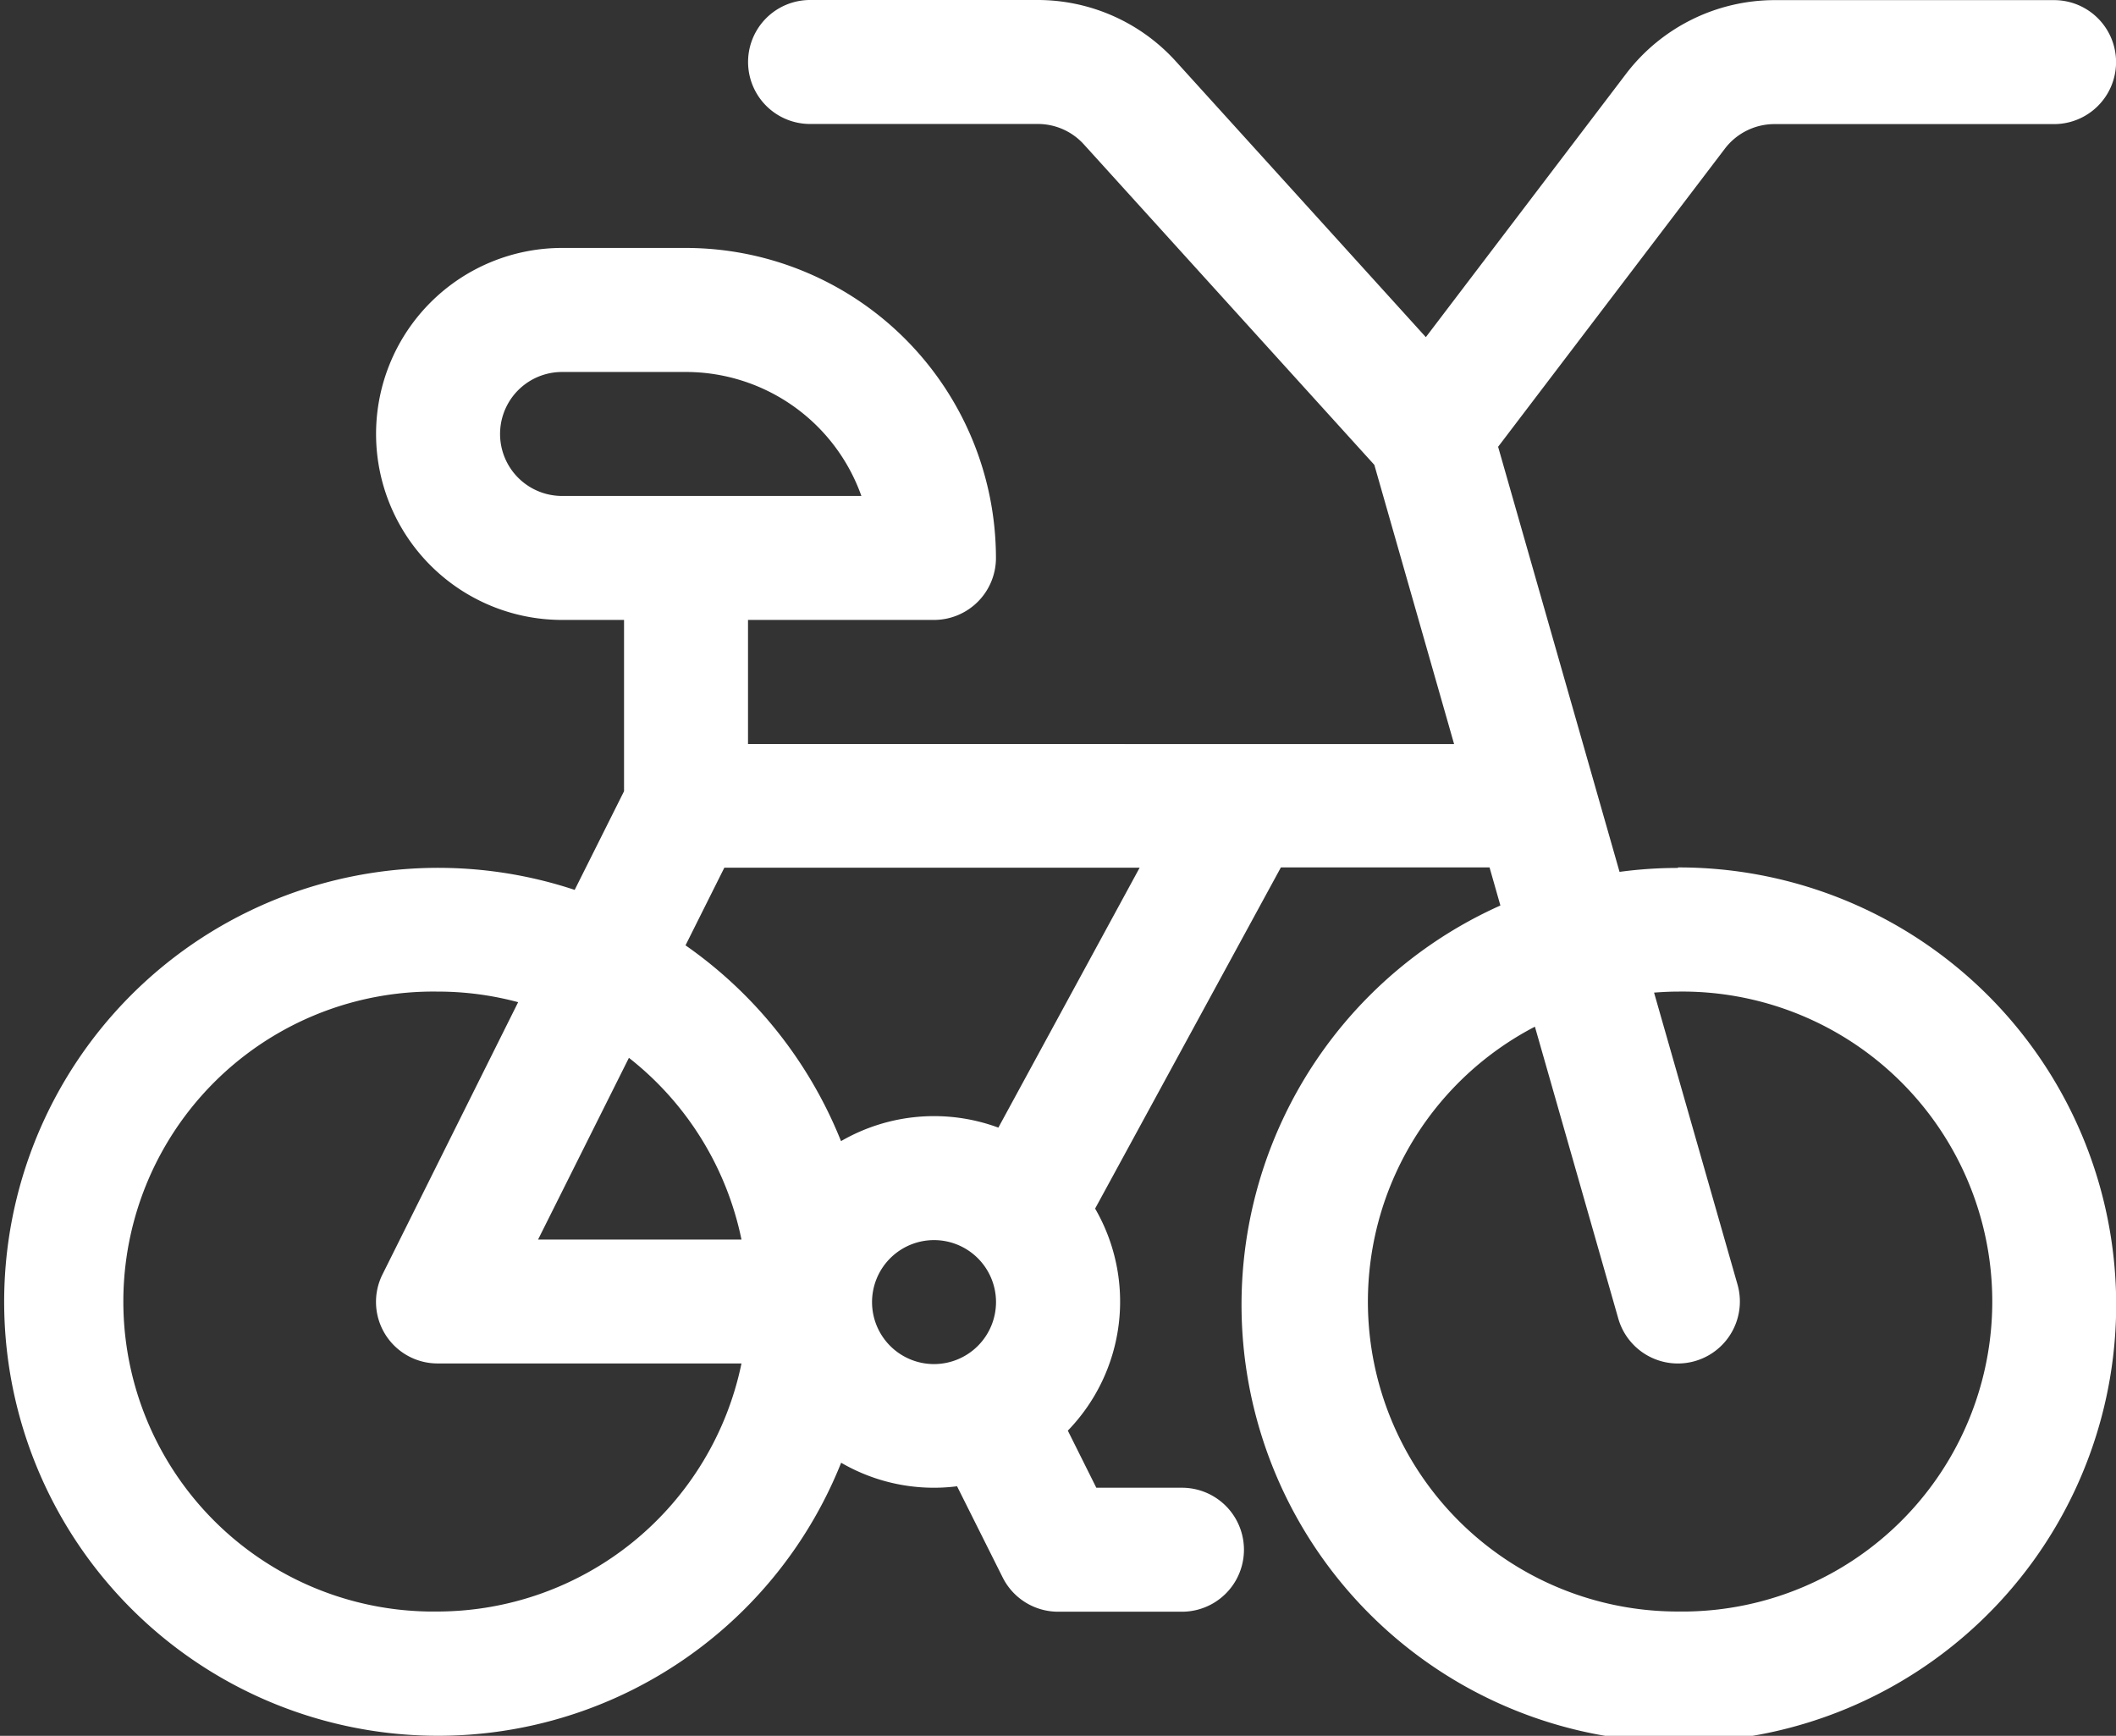
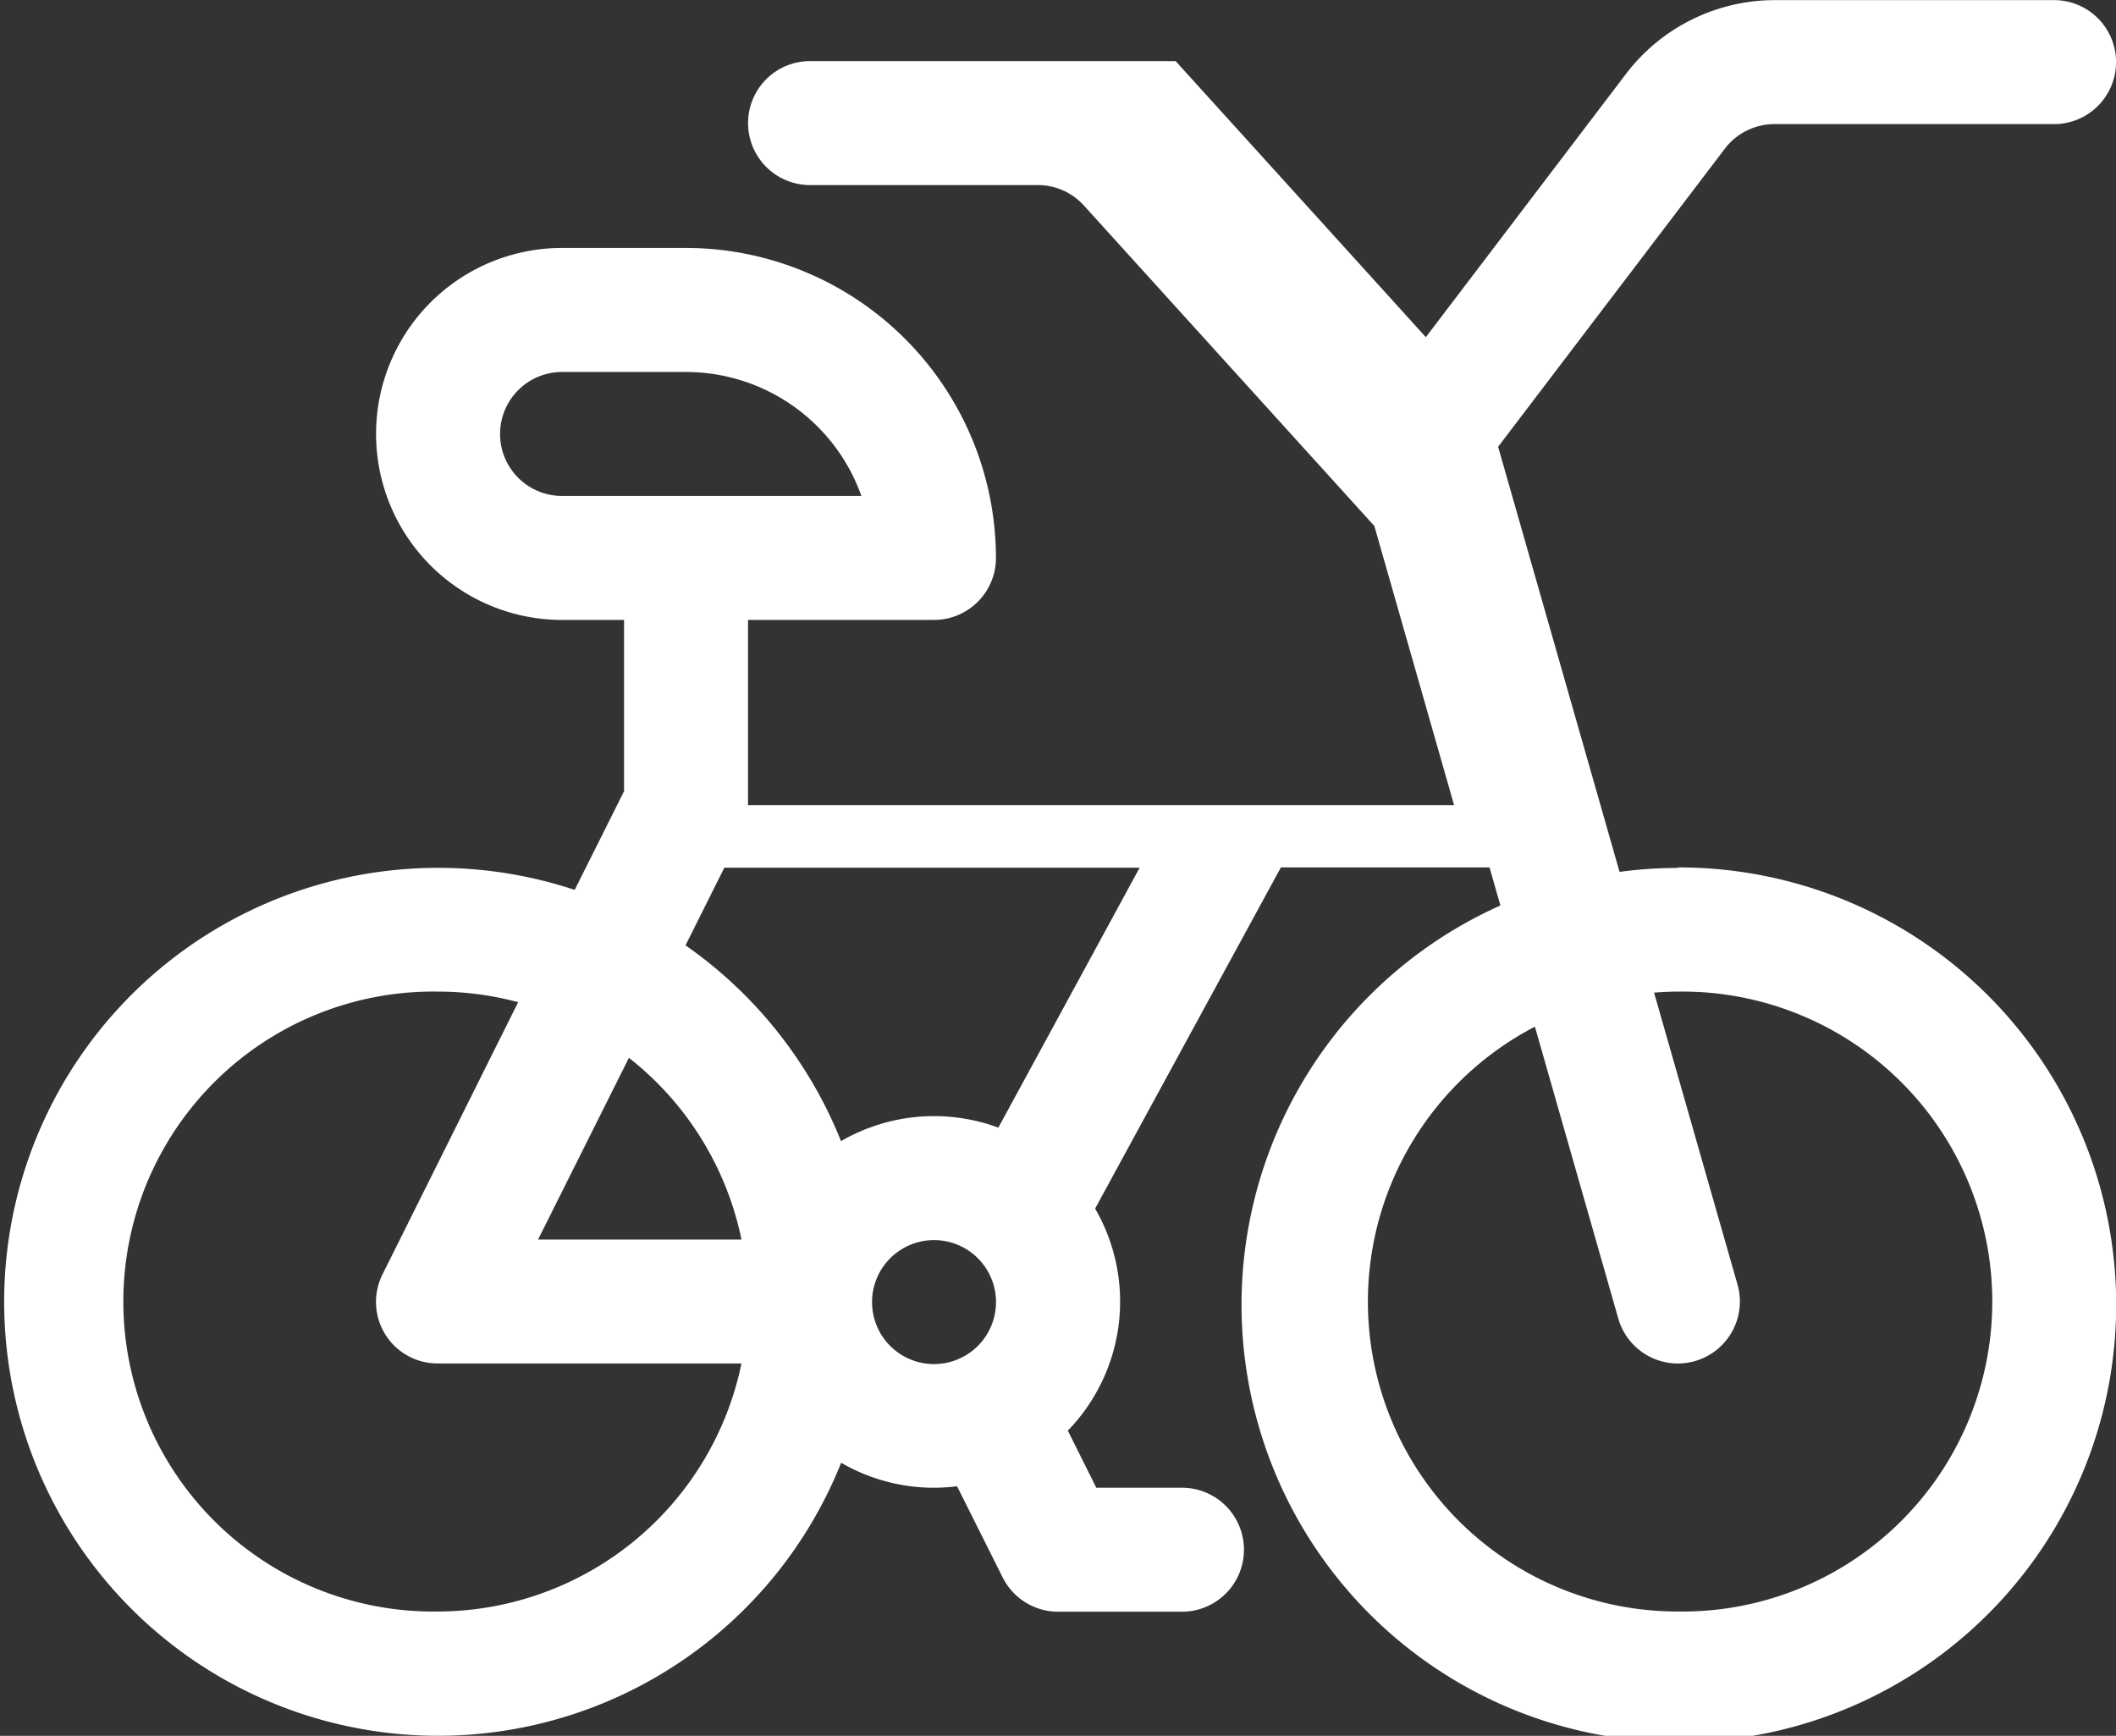
<svg xmlns="http://www.w3.org/2000/svg" id="BTT" width="33.352" height="27.359" viewBox="0 0 33.352 27.359">
  <rect x="0" y="0" width="33.352" height="27.359" fill="#333333" stroke="none" />
-   <path id="Trazado_315" data-name="Trazado 315" d="M26.447,59.68a6.864,6.864,0,0,0-.92.062l-1.914-6.7,3.575-4.7a.983.983,0,0,1,.778-.386h4.41a.977.977,0,1,0,0-1.954h-4.41a2.948,2.948,0,0,0-2.333,1.157l-3.159,4.155L18.53,46.963A2.937,2.937,0,0,0,16.359,46H12.768a.977.977,0,0,0,0,1.954h3.591a.979.979,0,0,1,.724.321l4.579,5.052,1.257,4.4H11.79V55.771h2.931a.977.977,0,0,0,.977-.977,4.891,4.891,0,0,0-4.886-4.886H8.859a2.931,2.931,0,1,0,0,5.863h.977v2.7l-.778,1.555a6.84,6.84,0,1,0,4.2,9.029,2.912,2.912,0,0,0,1.465.394,2.946,2.946,0,0,0,.362-.023l.719,1.437a.977.977,0,0,0,.874.54H18.63a.977.977,0,0,0,0-1.954H17.28l-.449-.9a2.923,2.923,0,0,0,.43-3.5l2.928-5.377h3.289l.171.6a6.893,6.893,0,1,0,2.8-.6ZM8.859,53.817a.977.977,0,0,1,0-1.954h1.954a2.936,2.936,0,0,1,2.764,1.954ZM6.9,71.4a4.886,4.886,0,1,1,0-9.771,4.872,4.872,0,0,1,1.267.167L6.031,66.082A.97.97,0,0,0,6.9,67.49h4.787A4.9,4.9,0,0,1,6.9,71.4Zm1.581-5.863,1.432-2.864a4.891,4.891,0,0,1,1.774,2.864ZM14.722,67.5a.977.977,0,1,1,.977-.977A.978.978,0,0,1,14.722,67.5Zm1.014-3.727a2.925,2.925,0,0,0-2.48.213A6.878,6.878,0,0,0,10.805,60.9l.612-1.224h6.546ZM26.447,71.4a4.884,4.884,0,0,1-2.254-9.218l1.314,4.6a.977.977,0,0,0,1.879-.537l-1.315-4.6c.124-.009.249-.016.375-.016a4.886,4.886,0,1,1,0,9.771Z" transform="translate(0 -46)" fill="#fff" />
+   <path id="Trazado_315" data-name="Trazado 315" d="M26.447,59.68a6.864,6.864,0,0,0-.92.062l-1.914-6.7,3.575-4.7a.983.983,0,0,1,.778-.386h4.41a.977.977,0,1,0,0-1.954h-4.41a2.948,2.948,0,0,0-2.333,1.157l-3.159,4.155L18.53,46.963H12.768a.977.977,0,0,0,0,1.954h3.591a.979.979,0,0,1,.724.321l4.579,5.052,1.257,4.4H11.79V55.771h2.931a.977.977,0,0,0,.977-.977,4.891,4.891,0,0,0-4.886-4.886H8.859a2.931,2.931,0,1,0,0,5.863h.977v2.7l-.778,1.555a6.84,6.84,0,1,0,4.2,9.029,2.912,2.912,0,0,0,1.465.394,2.946,2.946,0,0,0,.362-.023l.719,1.437a.977.977,0,0,0,.874.54H18.63a.977.977,0,0,0,0-1.954H17.28l-.449-.9a2.923,2.923,0,0,0,.43-3.5l2.928-5.377h3.289l.171.6a6.893,6.893,0,1,0,2.8-.6ZM8.859,53.817a.977.977,0,0,1,0-1.954h1.954a2.936,2.936,0,0,1,2.764,1.954ZM6.9,71.4a4.886,4.886,0,1,1,0-9.771,4.872,4.872,0,0,1,1.267.167L6.031,66.082A.97.97,0,0,0,6.9,67.49h4.787A4.9,4.9,0,0,1,6.9,71.4Zm1.581-5.863,1.432-2.864a4.891,4.891,0,0,1,1.774,2.864ZM14.722,67.5a.977.977,0,1,1,.977-.977A.978.978,0,0,1,14.722,67.5Zm1.014-3.727a2.925,2.925,0,0,0-2.48.213A6.878,6.878,0,0,0,10.805,60.9l.612-1.224h6.546ZM26.447,71.4a4.884,4.884,0,0,1-2.254-9.218l1.314,4.6a.977.977,0,0,0,1.879-.537l-1.315-4.6c.124-.009.249-.016.375-.016a4.886,4.886,0,1,1,0,9.771Z" transform="translate(0 -46)" fill="#fff" />
</svg>